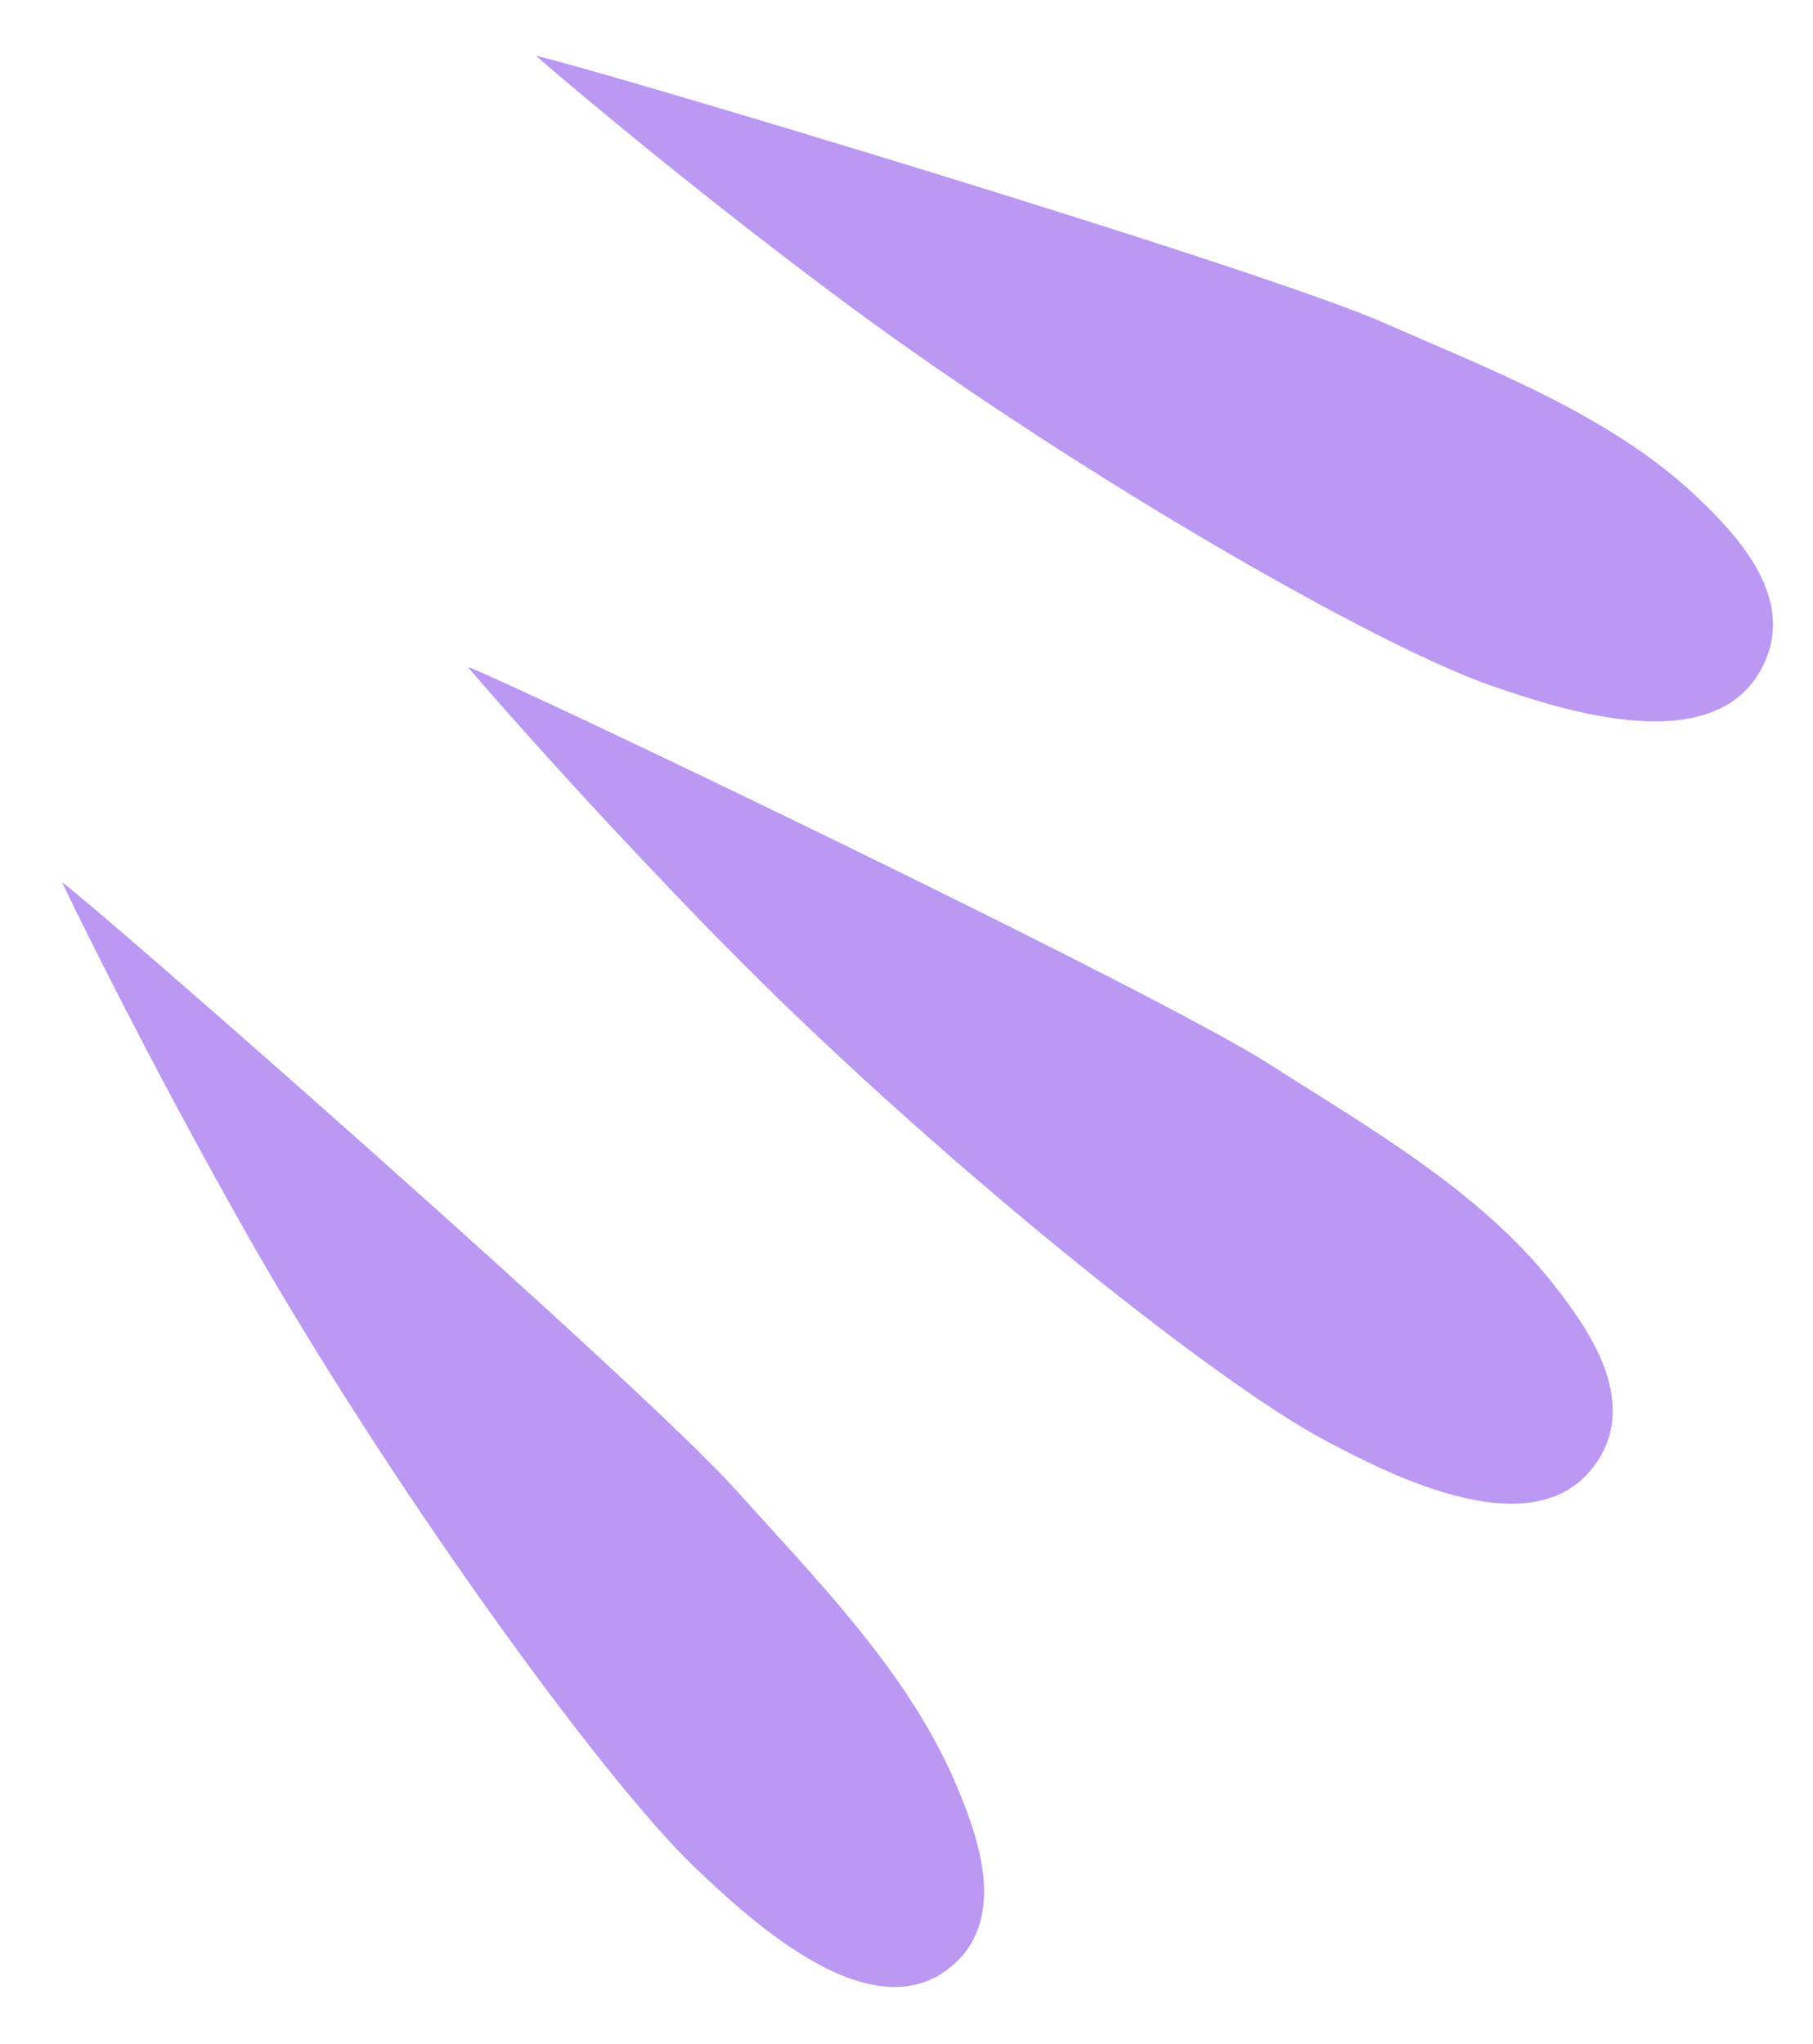
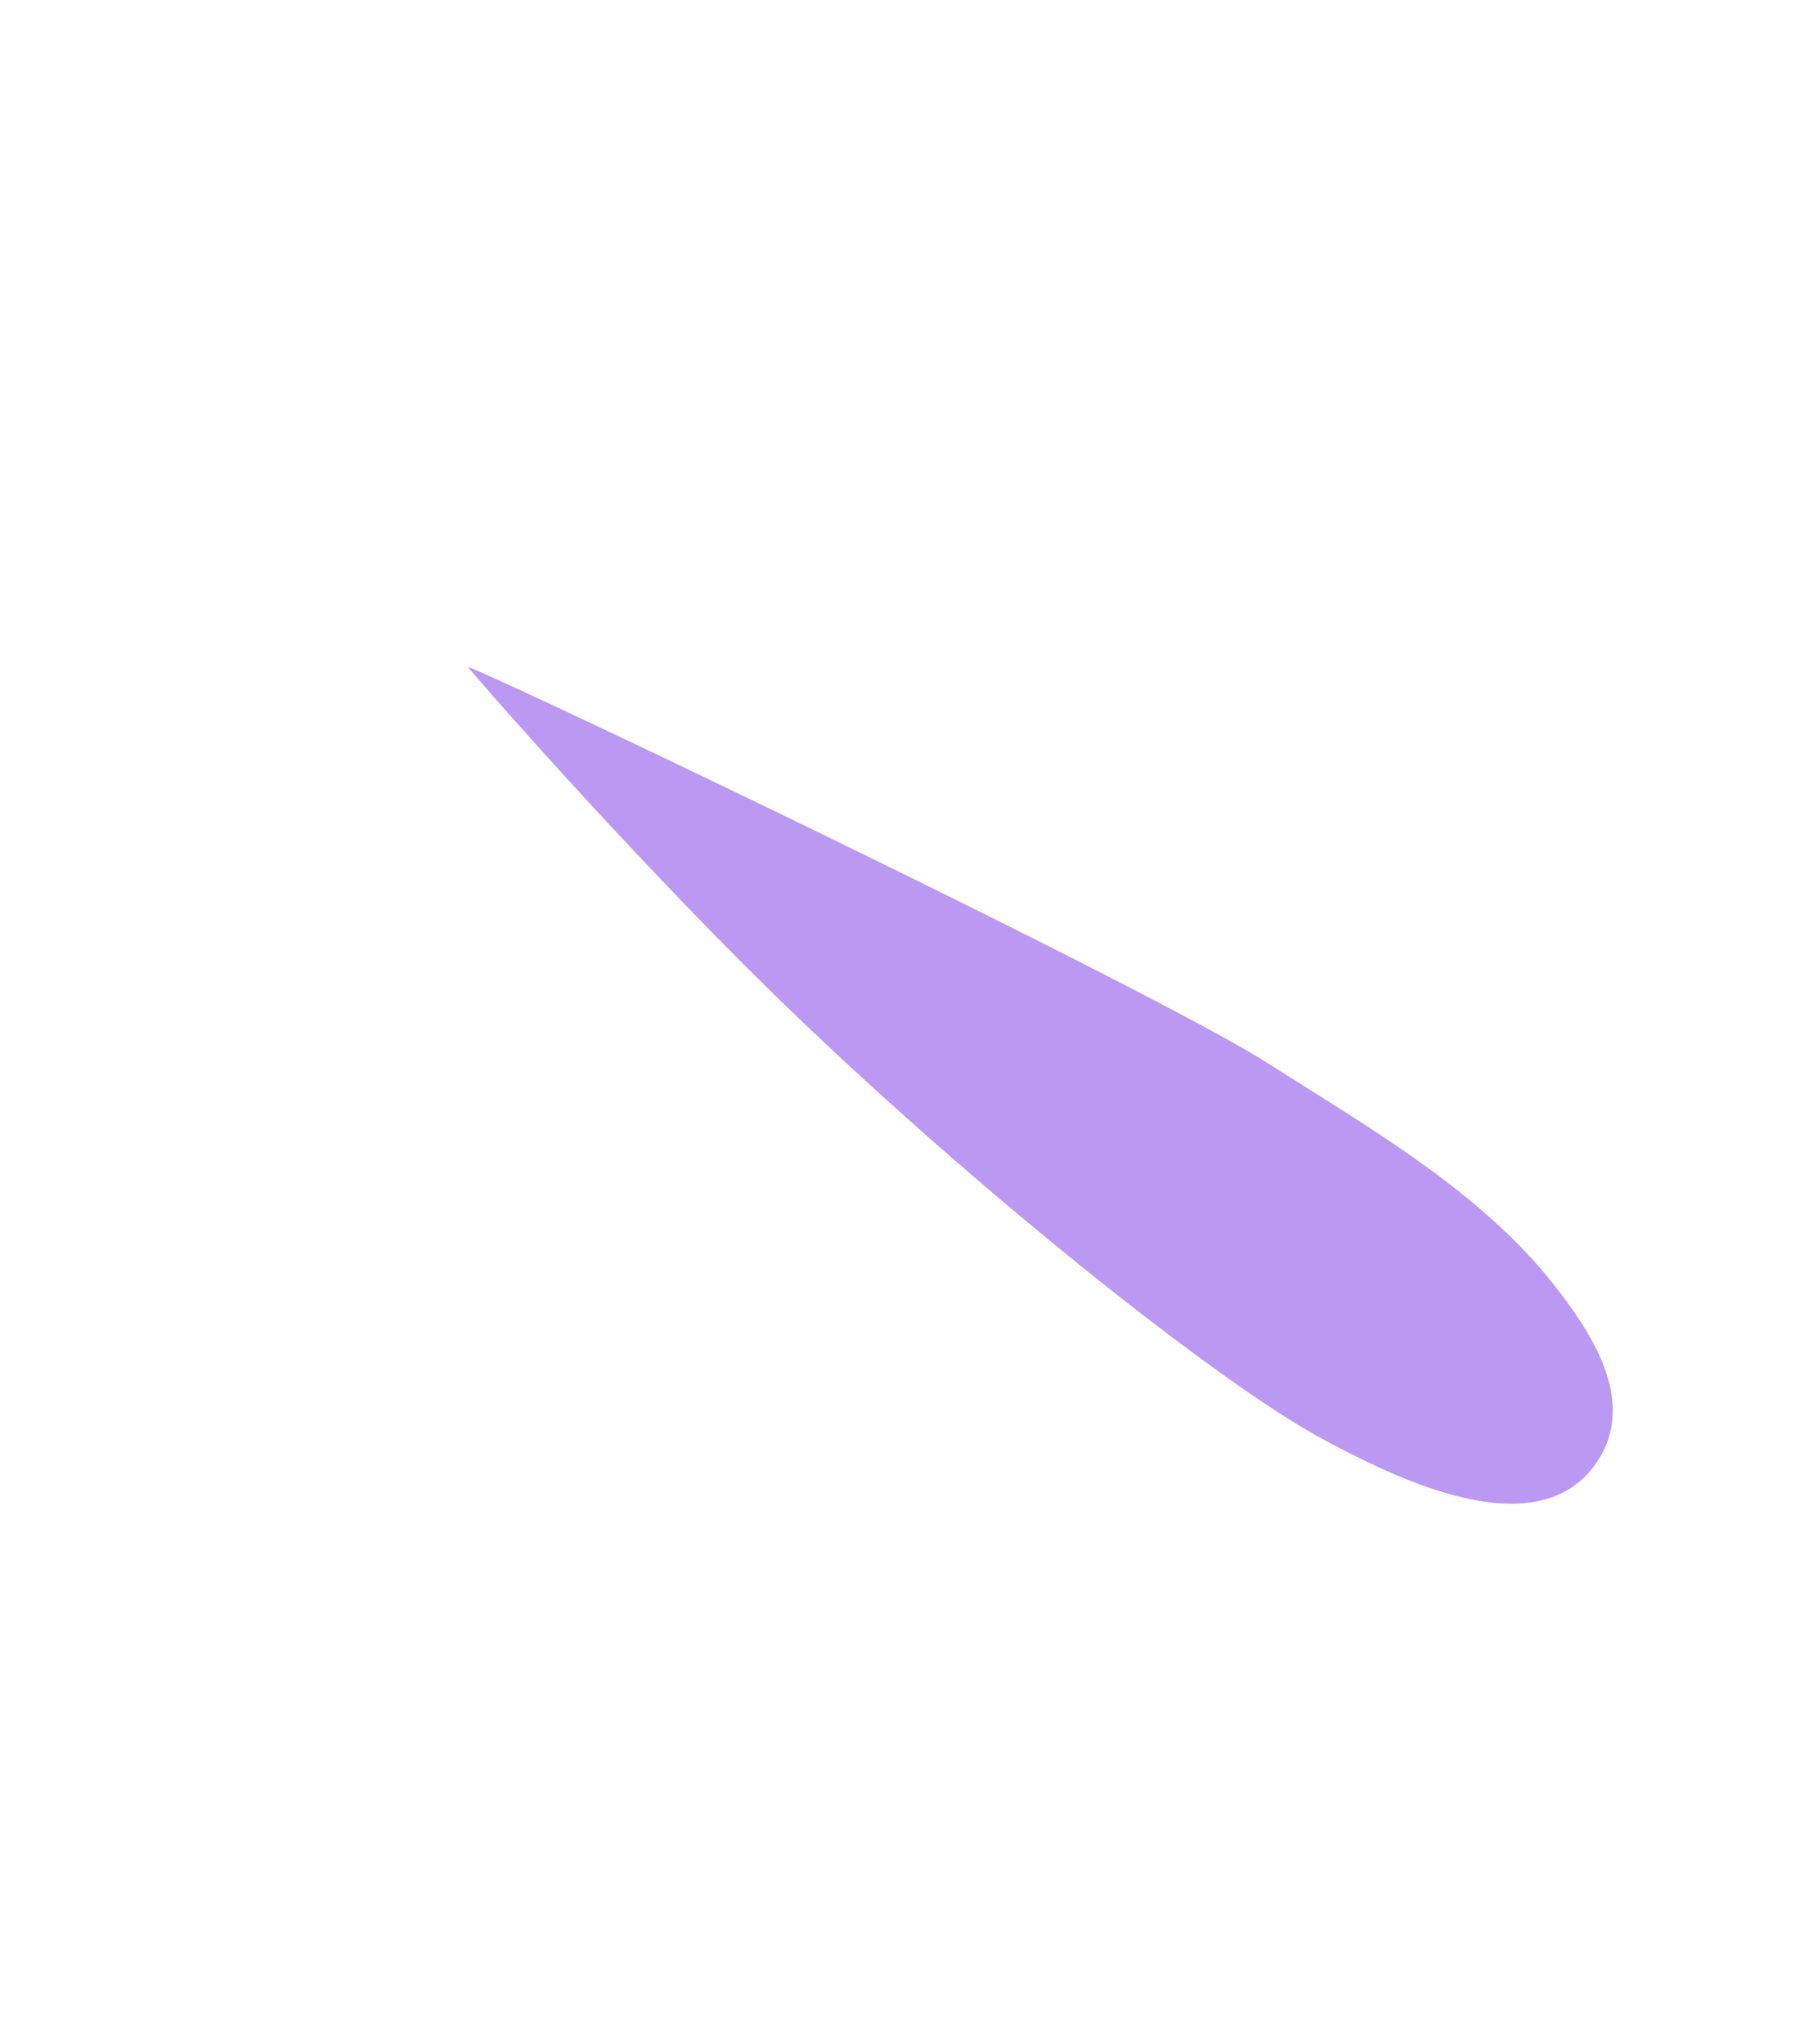
<svg xmlns="http://www.w3.org/2000/svg" width="47" height="53" viewBox="0 0 47 53" fill="none">
-   <path d="M13.891 1.445C14.345 1.841 14.808 2.228 15.268 2.612C17.225 4.245 19.22 5.825 21.246 7.354C21.323 7.414 21.404 7.474 21.482 7.532C27.445 12.011 35.539 16.693 38.639 17.771C40.502 18.417 44.591 19.779 45.755 17.155C46.511 15.452 45.045 13.881 43.965 12.86C41.728 10.75 38.598 9.569 35.864 8.365C32.618 6.932 15.122 1.692 13.891 1.448L13.891 1.445Z" fill="#BB98F2" />
  <path d="M12.127 17.293C12.522 17.756 12.922 18.21 13.326 18.665C15.035 20.586 16.784 22.462 18.575 24.296C18.644 24.367 18.713 24.436 18.785 24.508C24.057 29.877 31.407 35.779 34.322 37.331C36.074 38.264 39.927 40.252 41.446 37.835C42.431 36.266 41.203 34.482 40.276 33.303C38.359 30.865 35.427 29.204 32.894 27.584C29.882 25.658 13.314 17.726 12.133 17.293L12.127 17.293Z" fill="#BB98F2" />
-   <path d="M1.603 22.866C1.867 23.421 2.143 23.974 2.418 24.524C3.587 26.856 4.808 29.16 6.078 31.429C6.127 31.518 6.178 31.604 6.226 31.694C9.974 38.353 15.594 46.107 18.016 48.422C19.475 49.812 22.695 52.81 24.759 50.902C26.101 49.665 25.357 47.598 24.756 46.2C23.514 43.31 21.101 40.888 19.059 38.613C16.635 35.912 2.63 23.619 1.601 22.869L1.603 22.866Z" fill="#BB98F2" />
</svg>